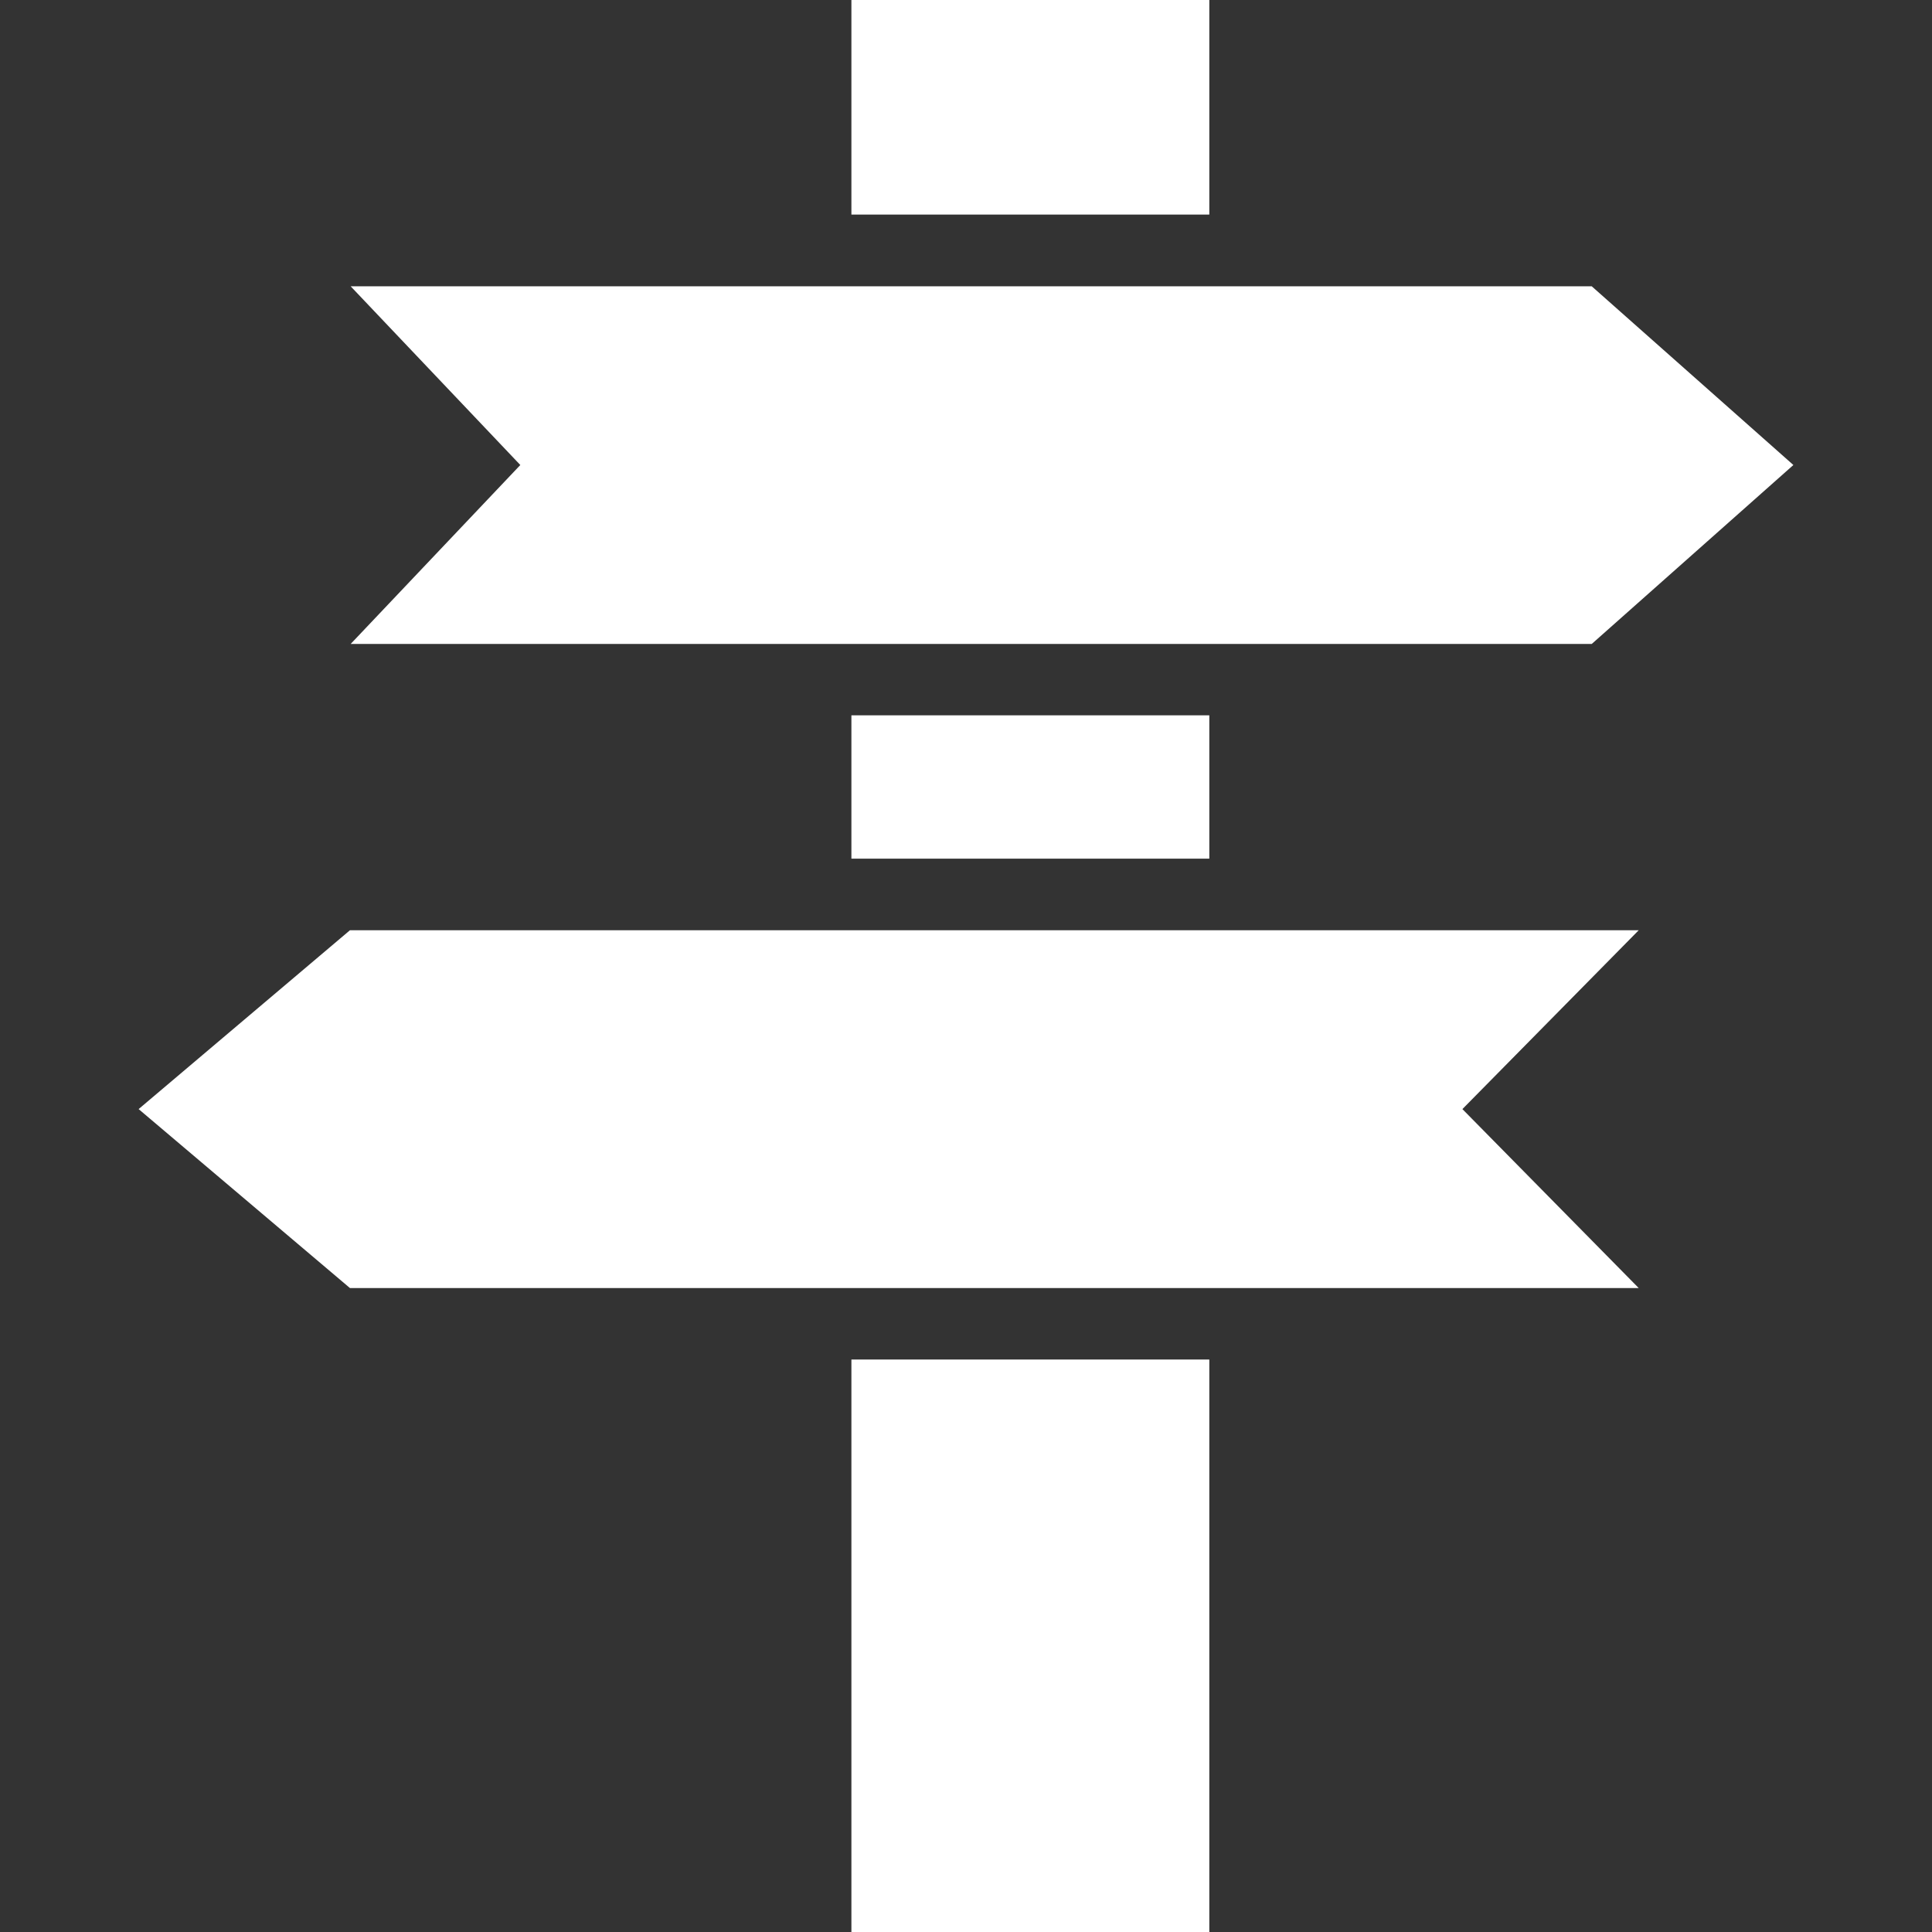
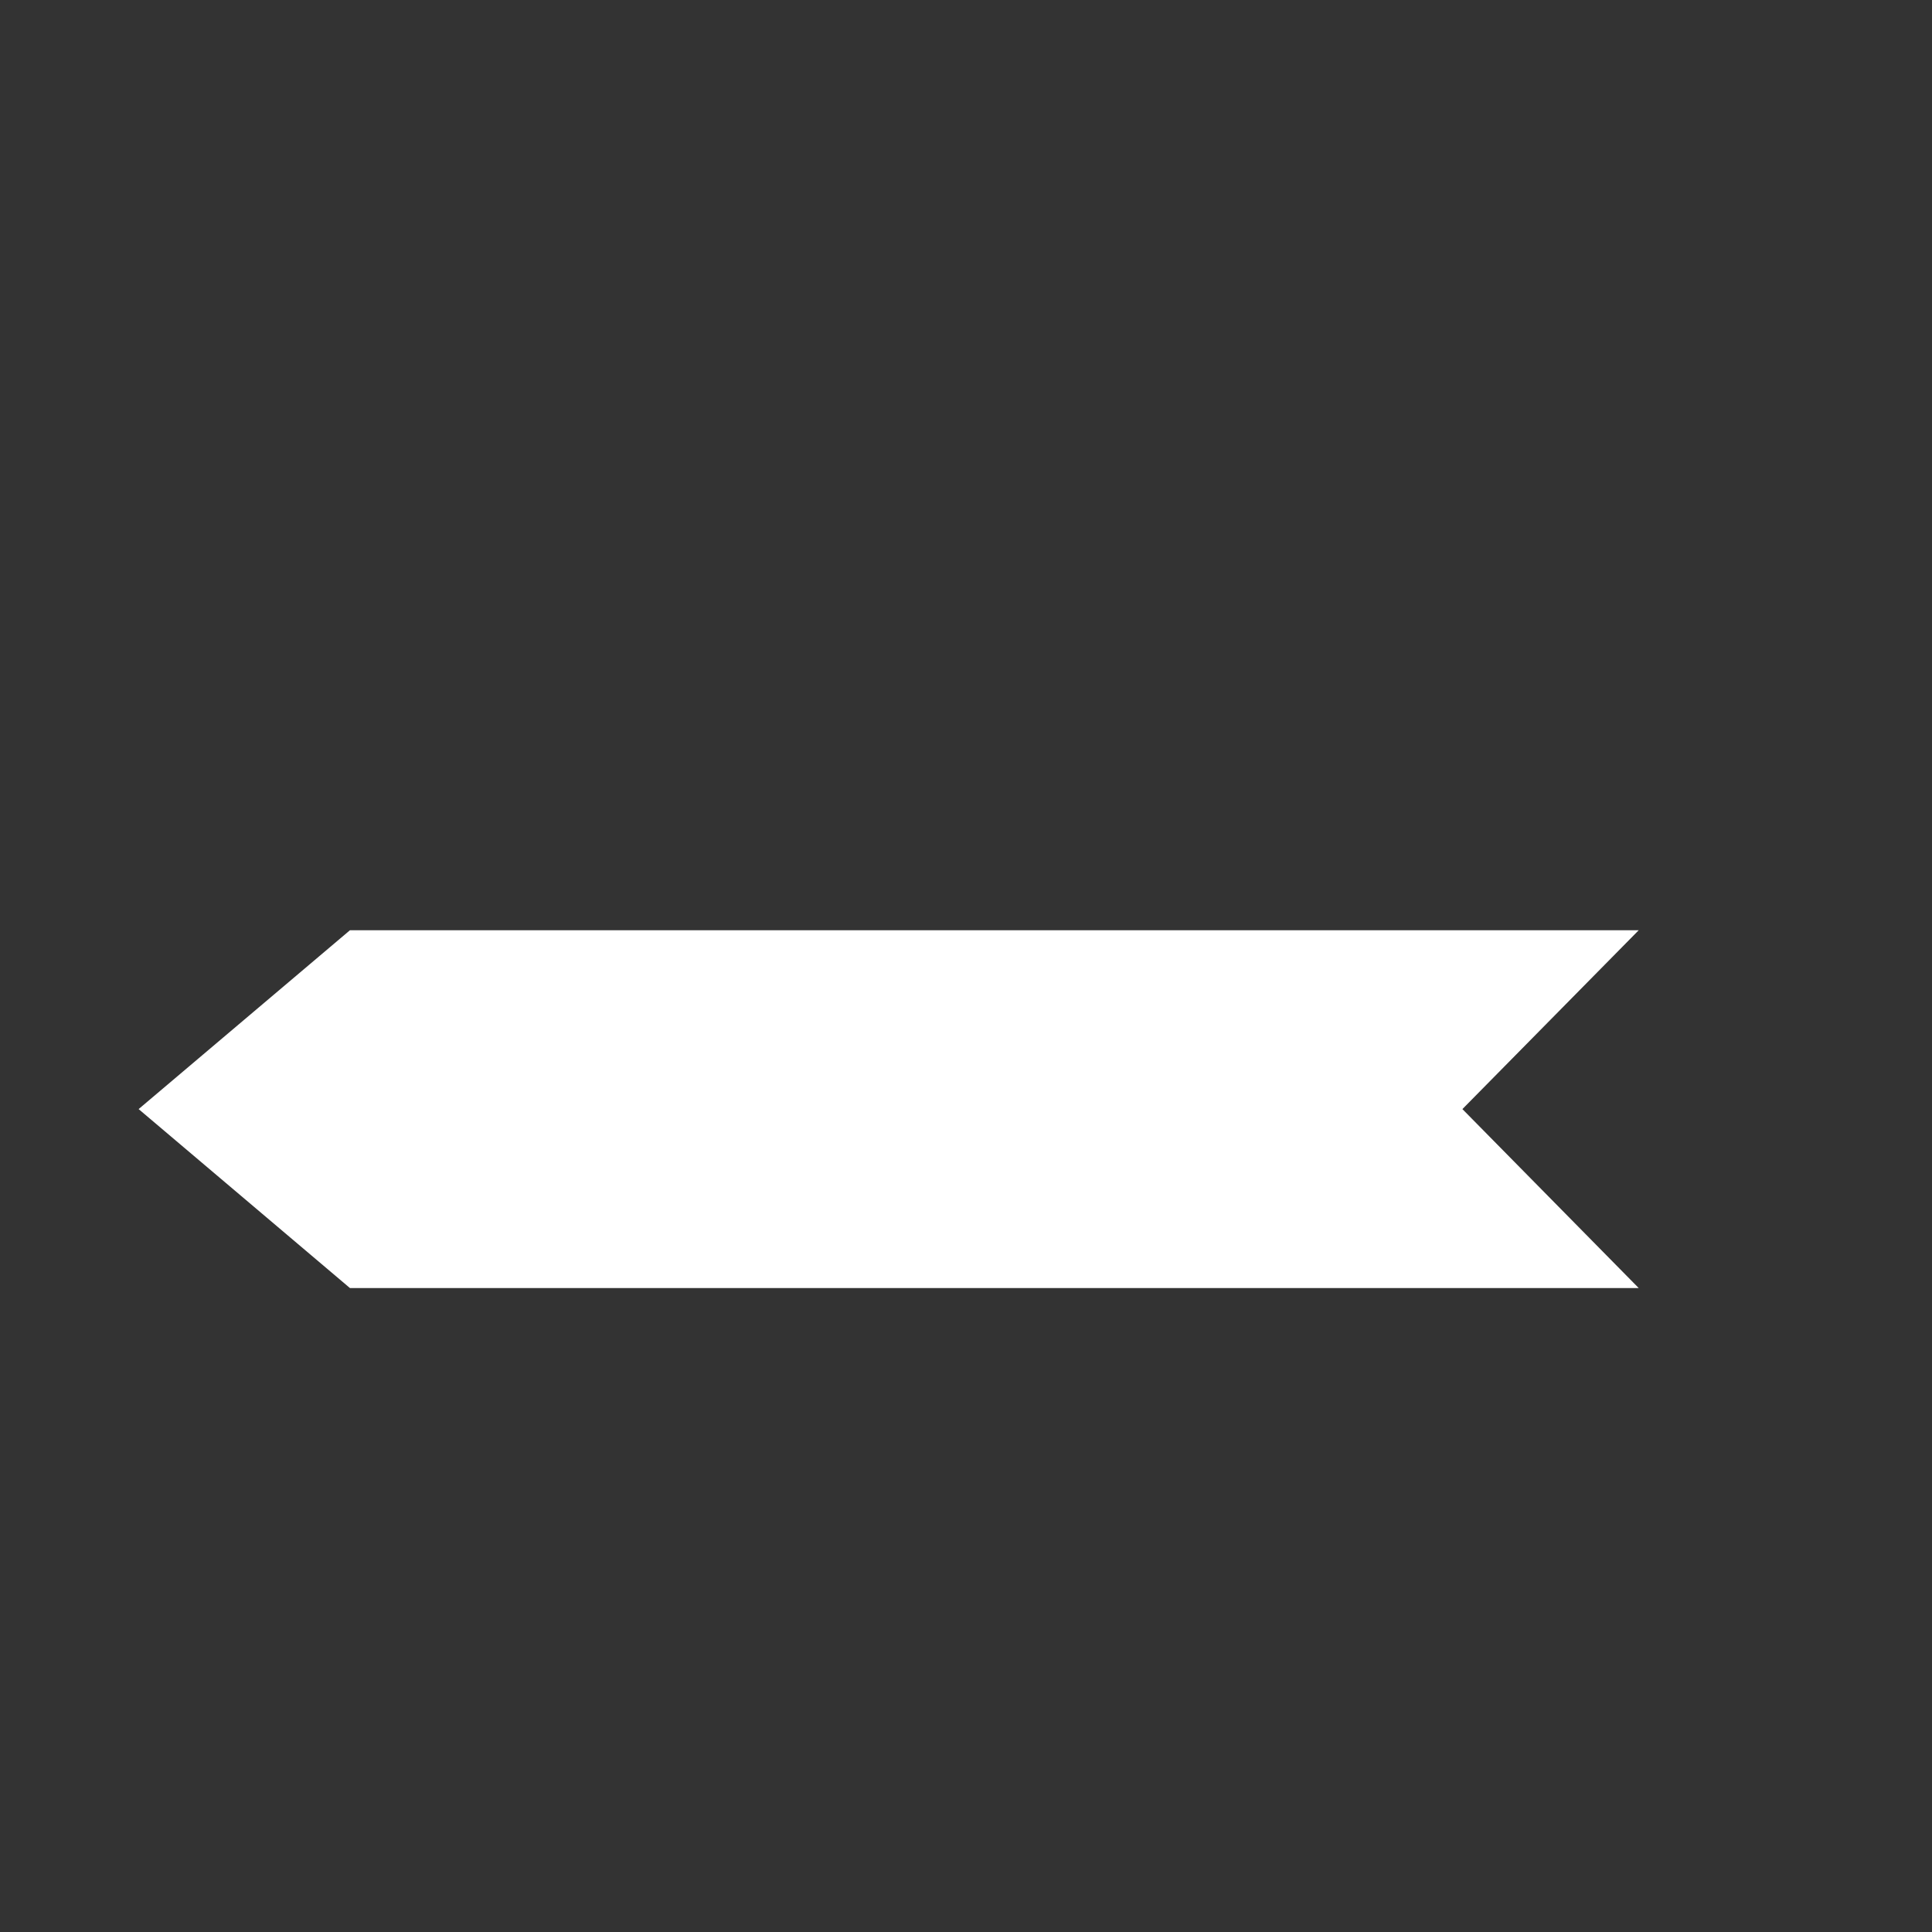
<svg xmlns="http://www.w3.org/2000/svg" width="16" height="16" viewBox="0 0 16 16" fill="none">
  <rect x="0" y="0" width="16" height="16" fill="#333333" stroke="none" />
-   <path d="M10.015 1.777H7.051V0H10.015V1.777Z" fill="white" />
-   <path d="M10.015 7.111H7.051V5.924H10.015V7.111Z" fill="white" />
-   <path d="M10.015 16H7.051V11.259H10.015V16Z" fill="white" />
-   <path d="M14.852 3.851L13.182 5.333H2.904L4.309 3.851L2.904 2.371H13.182L14.852 3.851Z" fill="white" />
  <path d="M12.111 9.185L13.571 10.667H2.898L1.148 9.185L2.898 7.704H13.571L12.111 9.185Z" fill="white" />
</svg>